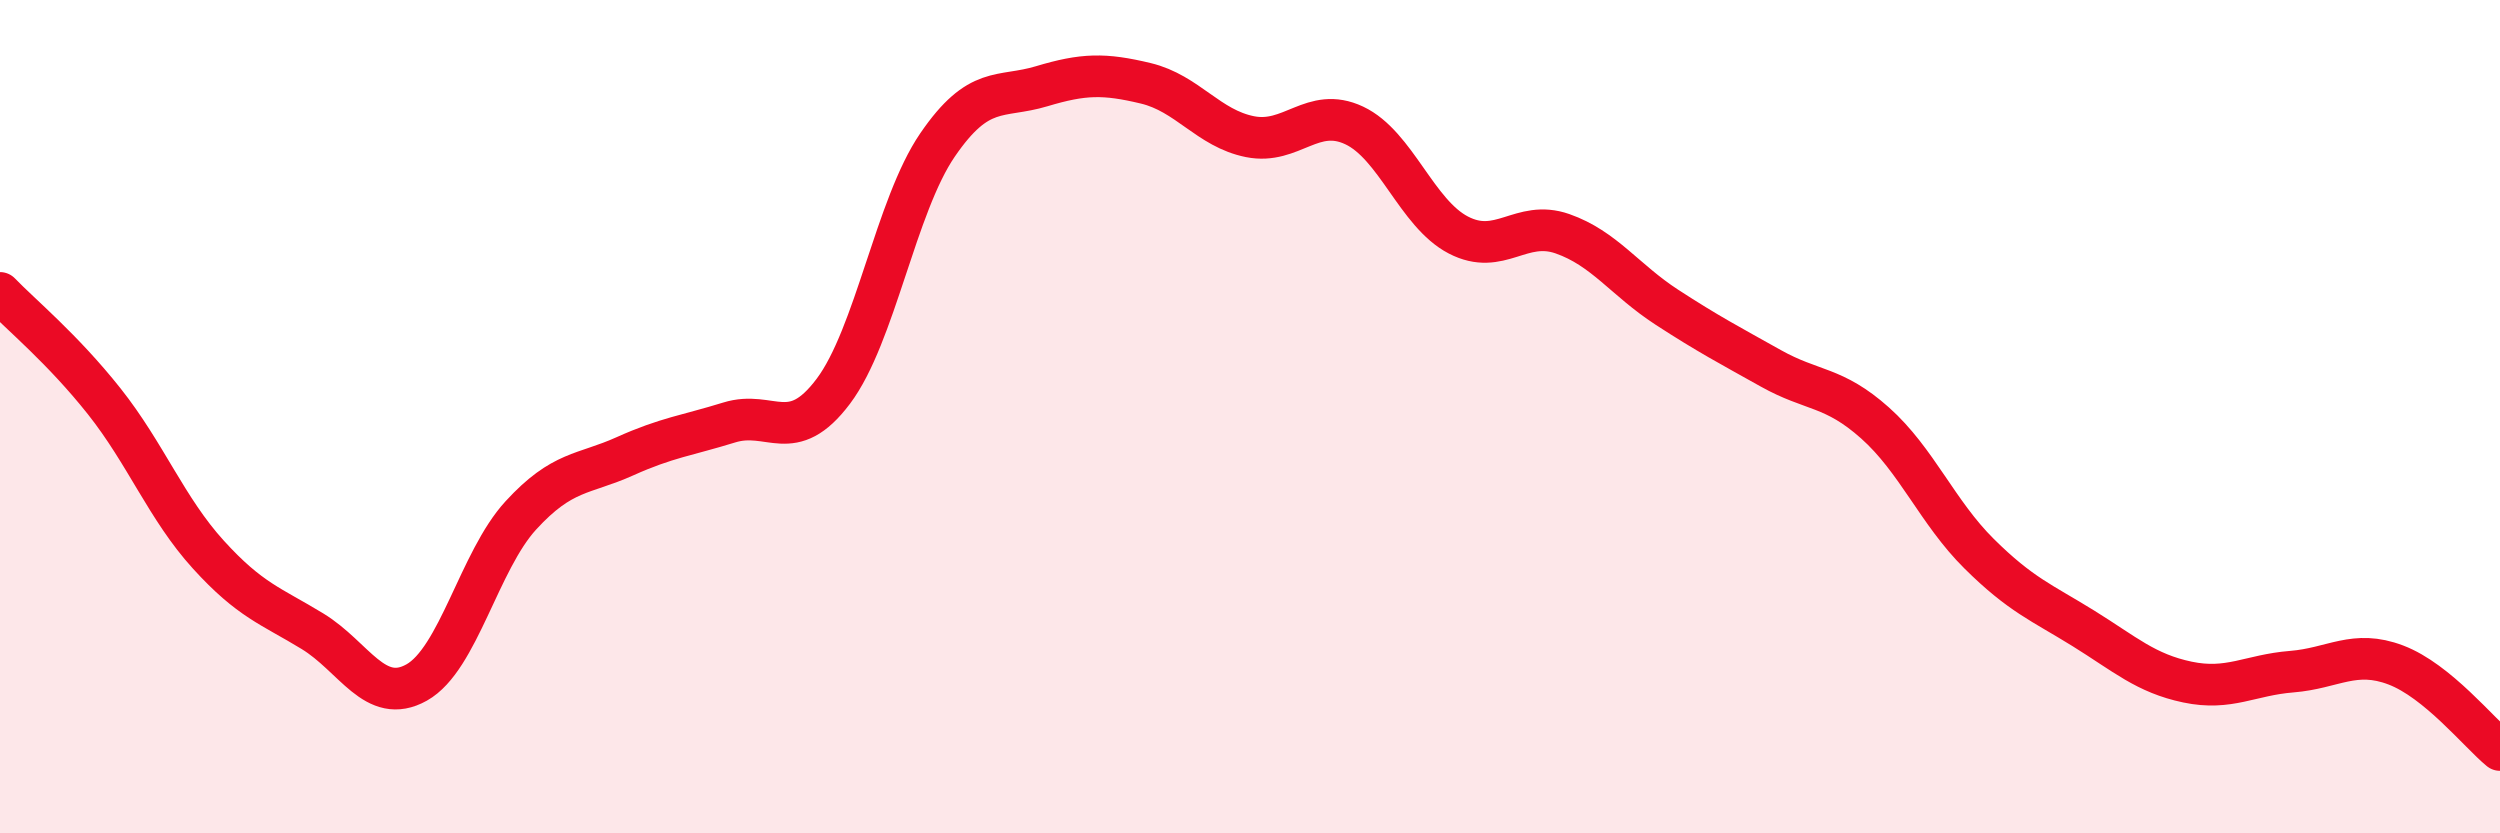
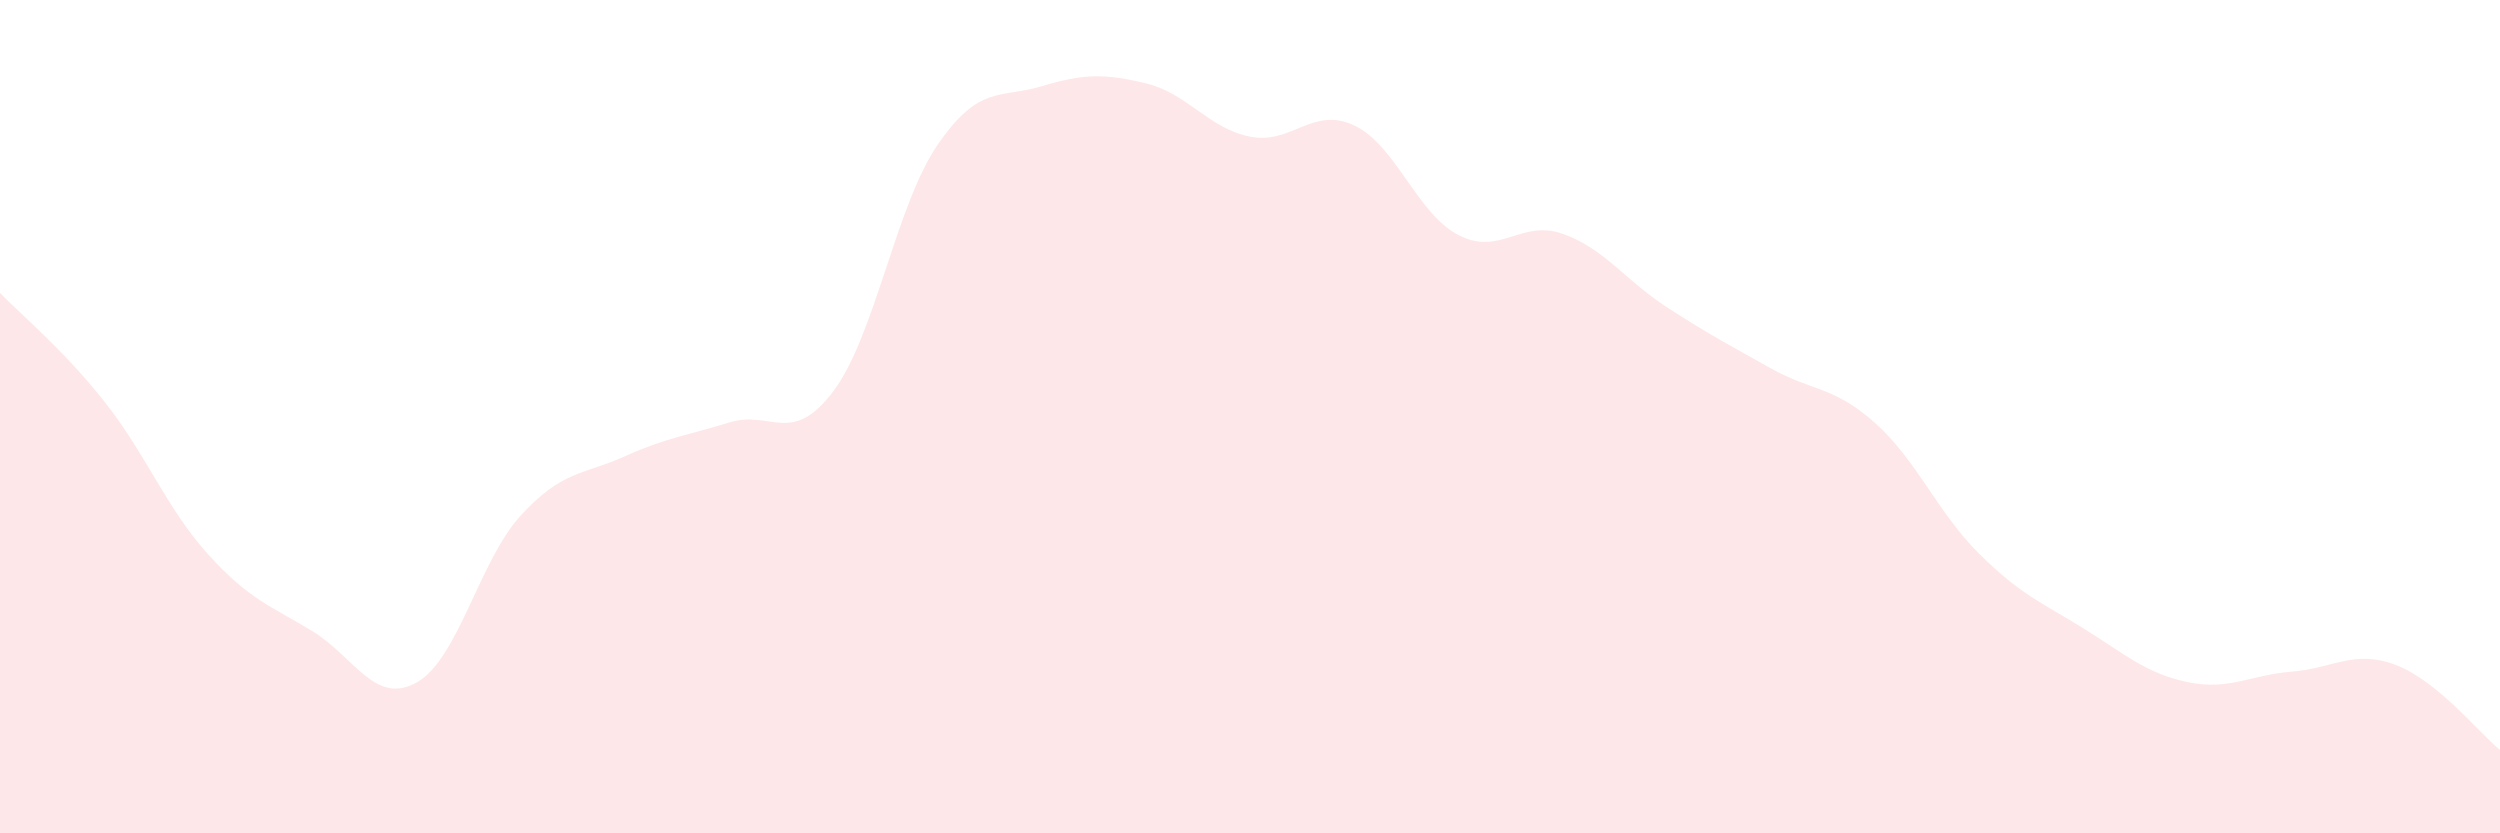
<svg xmlns="http://www.w3.org/2000/svg" width="60" height="20" viewBox="0 0 60 20">
  <path d="M 0,7.03 C 0.5,7.55 1.5,8.37 2.5,9.63 C 3.5,10.89 4,12.21 5,13.31 C 6,14.41 6.5,14.54 7.5,15.15 C 8.5,15.76 9,16.94 10,16.38 C 11,15.82 11.5,13.46 12.5,12.37 C 13.5,11.28 14,11.4 15,10.95 C 16,10.5 16.5,10.45 17.5,10.14 C 18.5,9.83 19,10.72 20,9.39 C 21,8.06 21.5,4.94 22.5,3.48 C 23.5,2.02 24,2.37 25,2.07 C 26,1.77 26.5,1.76 27.5,2 C 28.5,2.24 29,3.08 30,3.28 C 31,3.48 31.5,2.54 32.5,3.01 C 33.5,3.48 34,5.12 35,5.64 C 36,6.16 36.5,5.26 37.5,5.61 C 38.5,5.96 39,6.72 40,7.37 C 41,8.02 41.5,8.28 42.5,8.84 C 43.5,9.4 44,9.26 45,10.15 C 46,11.04 46.5,12.3 47.5,13.29 C 48.5,14.28 49,14.46 50,15.08 C 51,15.7 51.5,16.16 52.5,16.37 C 53.5,16.58 54,16.2 55,16.12 C 56,16.04 56.5,15.58 57.5,15.96 C 58.5,16.34 59.5,17.59 60,18L60 20L0 20Z" fill="#EB0A25" opacity="0.1" stroke-linecap="round" stroke-linejoin="round" />
-   <path d="M 0,7.03 C 0.5,7.55 1.5,8.37 2.5,9.63 C 3.5,10.89 4,12.21 5,13.31 C 6,14.41 6.5,14.54 7.5,15.15 C 8.5,15.76 9,16.94 10,16.38 C 11,15.82 11.5,13.46 12.5,12.37 C 13.5,11.28 14,11.4 15,10.95 C 16,10.5 16.5,10.45 17.5,10.14 C 18.5,9.83 19,10.72 20,9.39 C 21,8.06 21.5,4.94 22.5,3.48 C 23.5,2.02 24,2.37 25,2.07 C 26,1.77 26.5,1.76 27.5,2 C 28.5,2.24 29,3.08 30,3.28 C 31,3.48 31.5,2.54 32.5,3.01 C 33.5,3.48 34,5.12 35,5.64 C 36,6.16 36.5,5.26 37.5,5.61 C 38.5,5.96 39,6.72 40,7.37 C 41,8.02 41.5,8.28 42.5,8.84 C 43.5,9.4 44,9.26 45,10.15 C 46,11.04 46.5,12.3 47.5,13.29 C 48.5,14.28 49,14.46 50,15.08 C 51,15.7 51.5,16.16 52.5,16.37 C 53.5,16.58 54,16.2 55,16.12 C 56,16.04 56.5,15.58 57.5,15.96 C 58.5,16.34 59.5,17.59 60,18" stroke="#EB0A25" stroke-width="1" fill="none" stroke-linecap="round" stroke-linejoin="round" />
</svg>